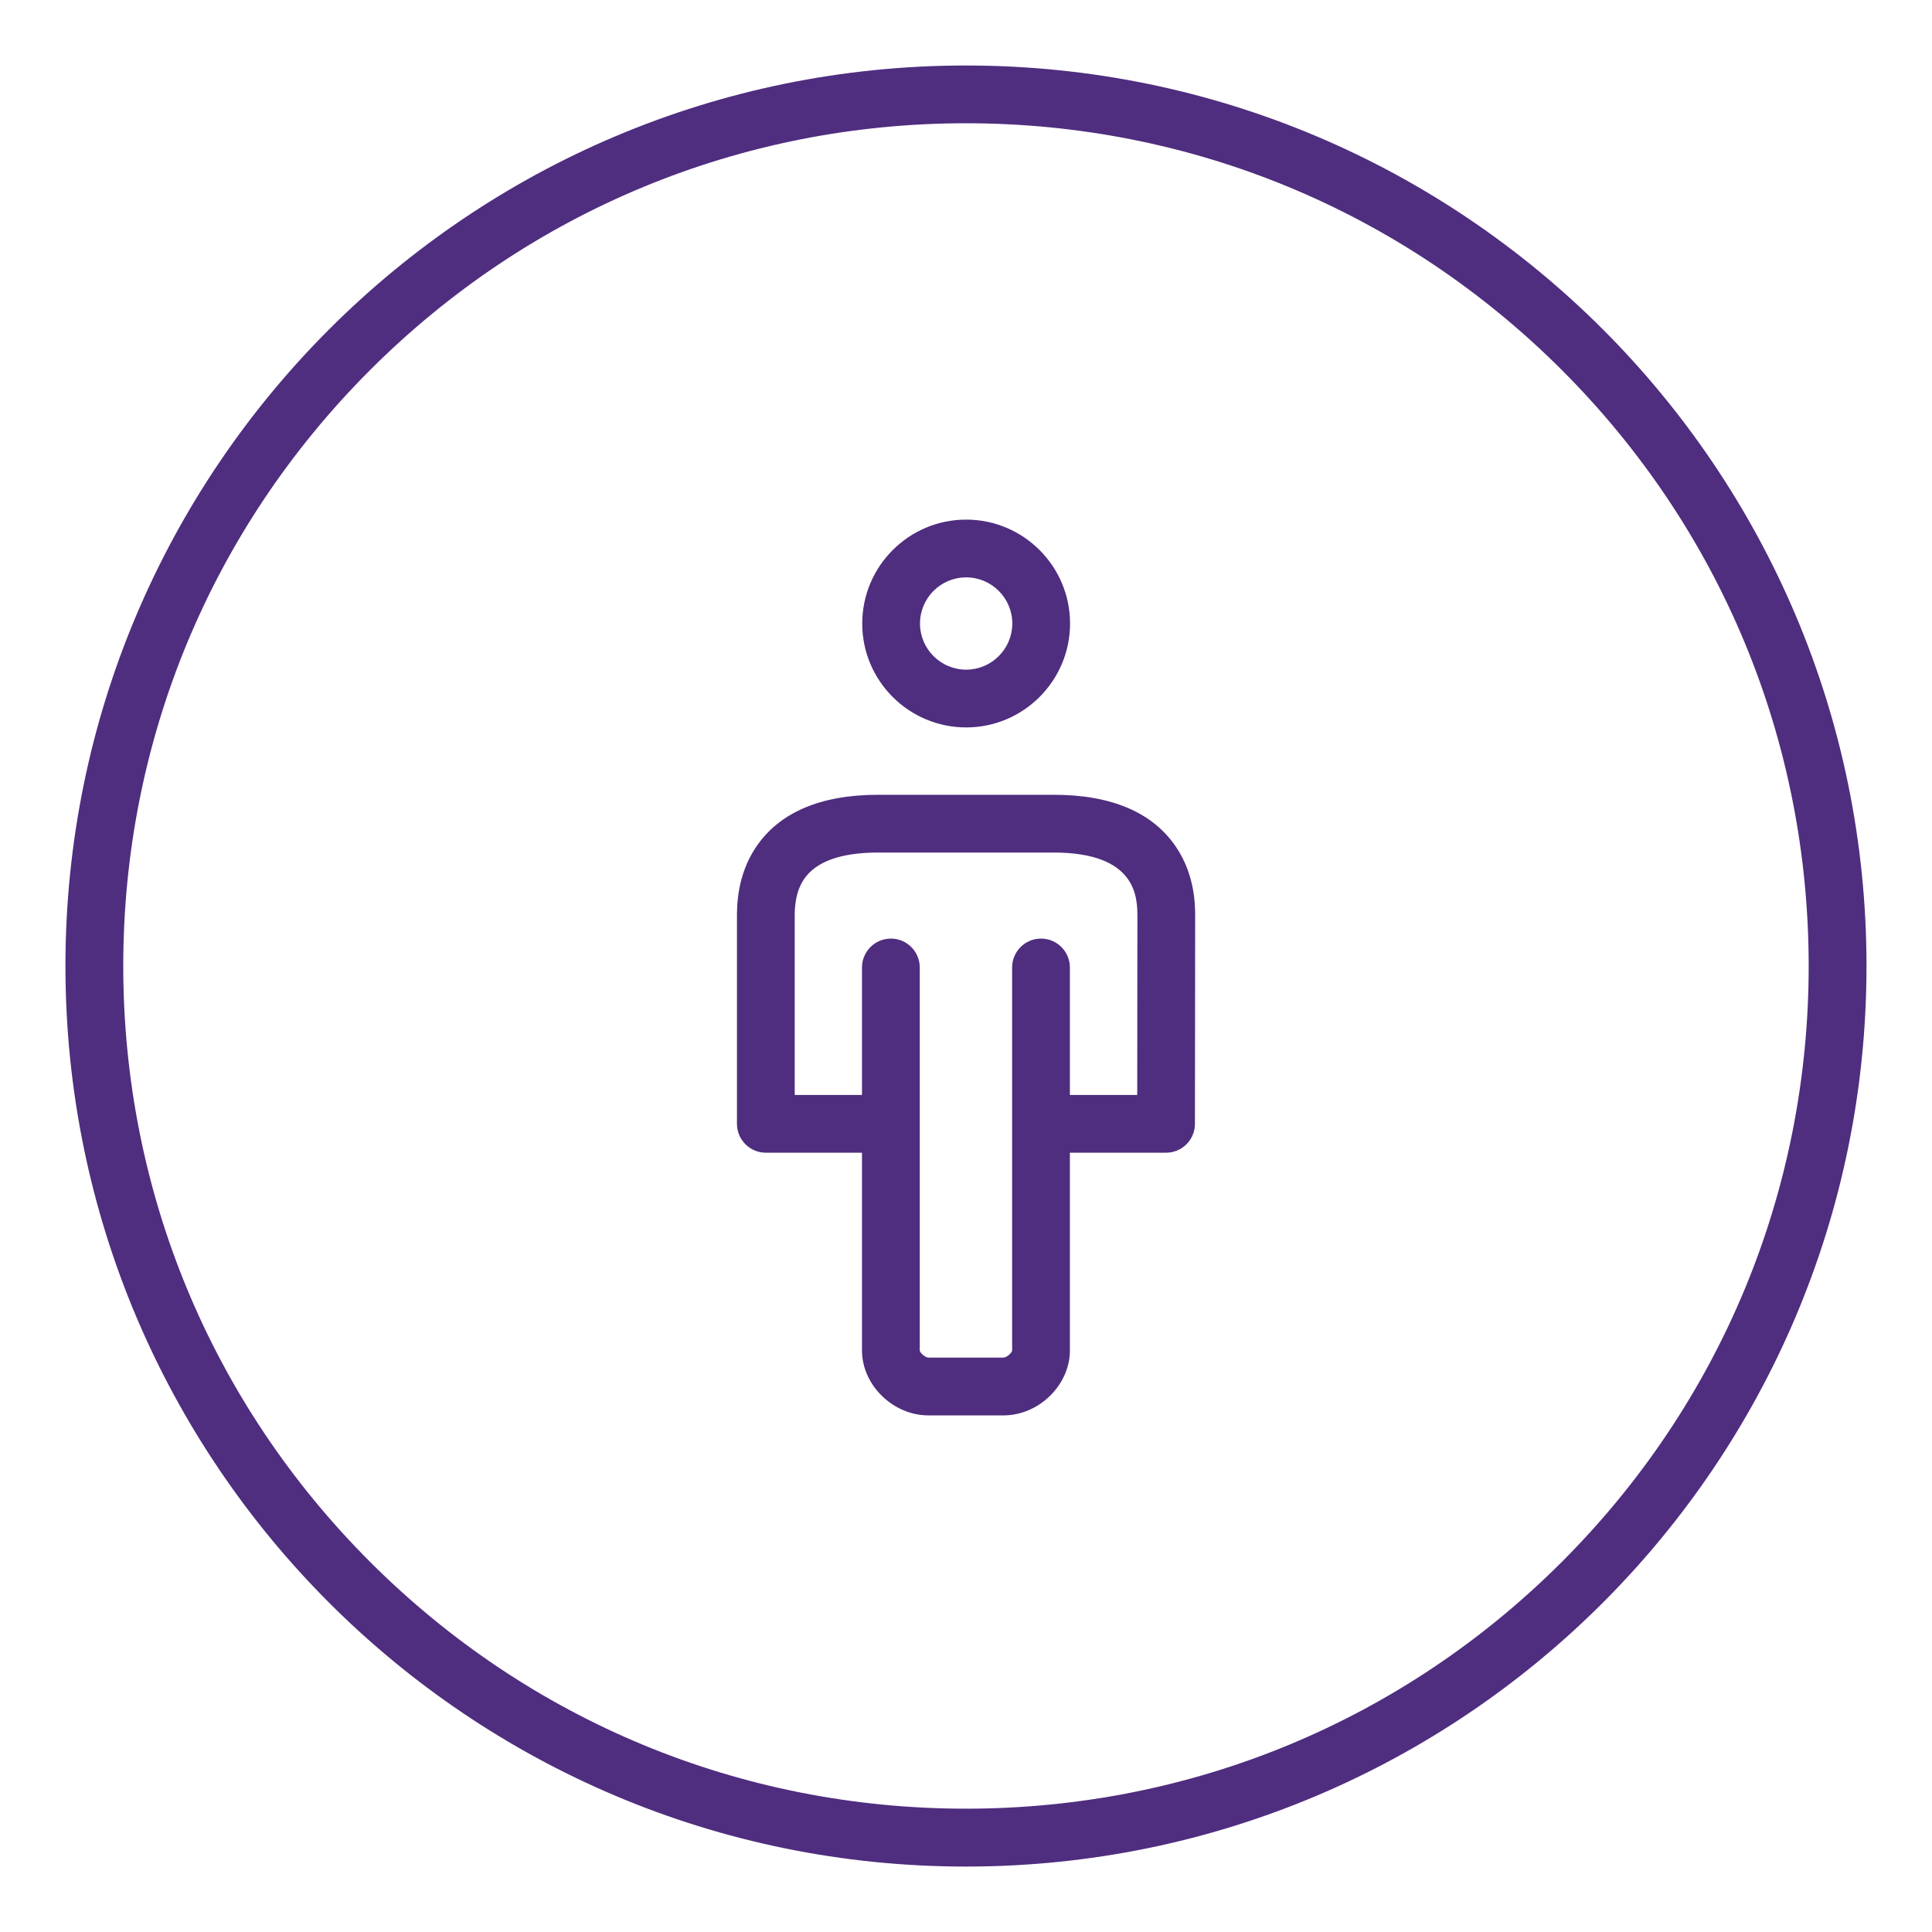
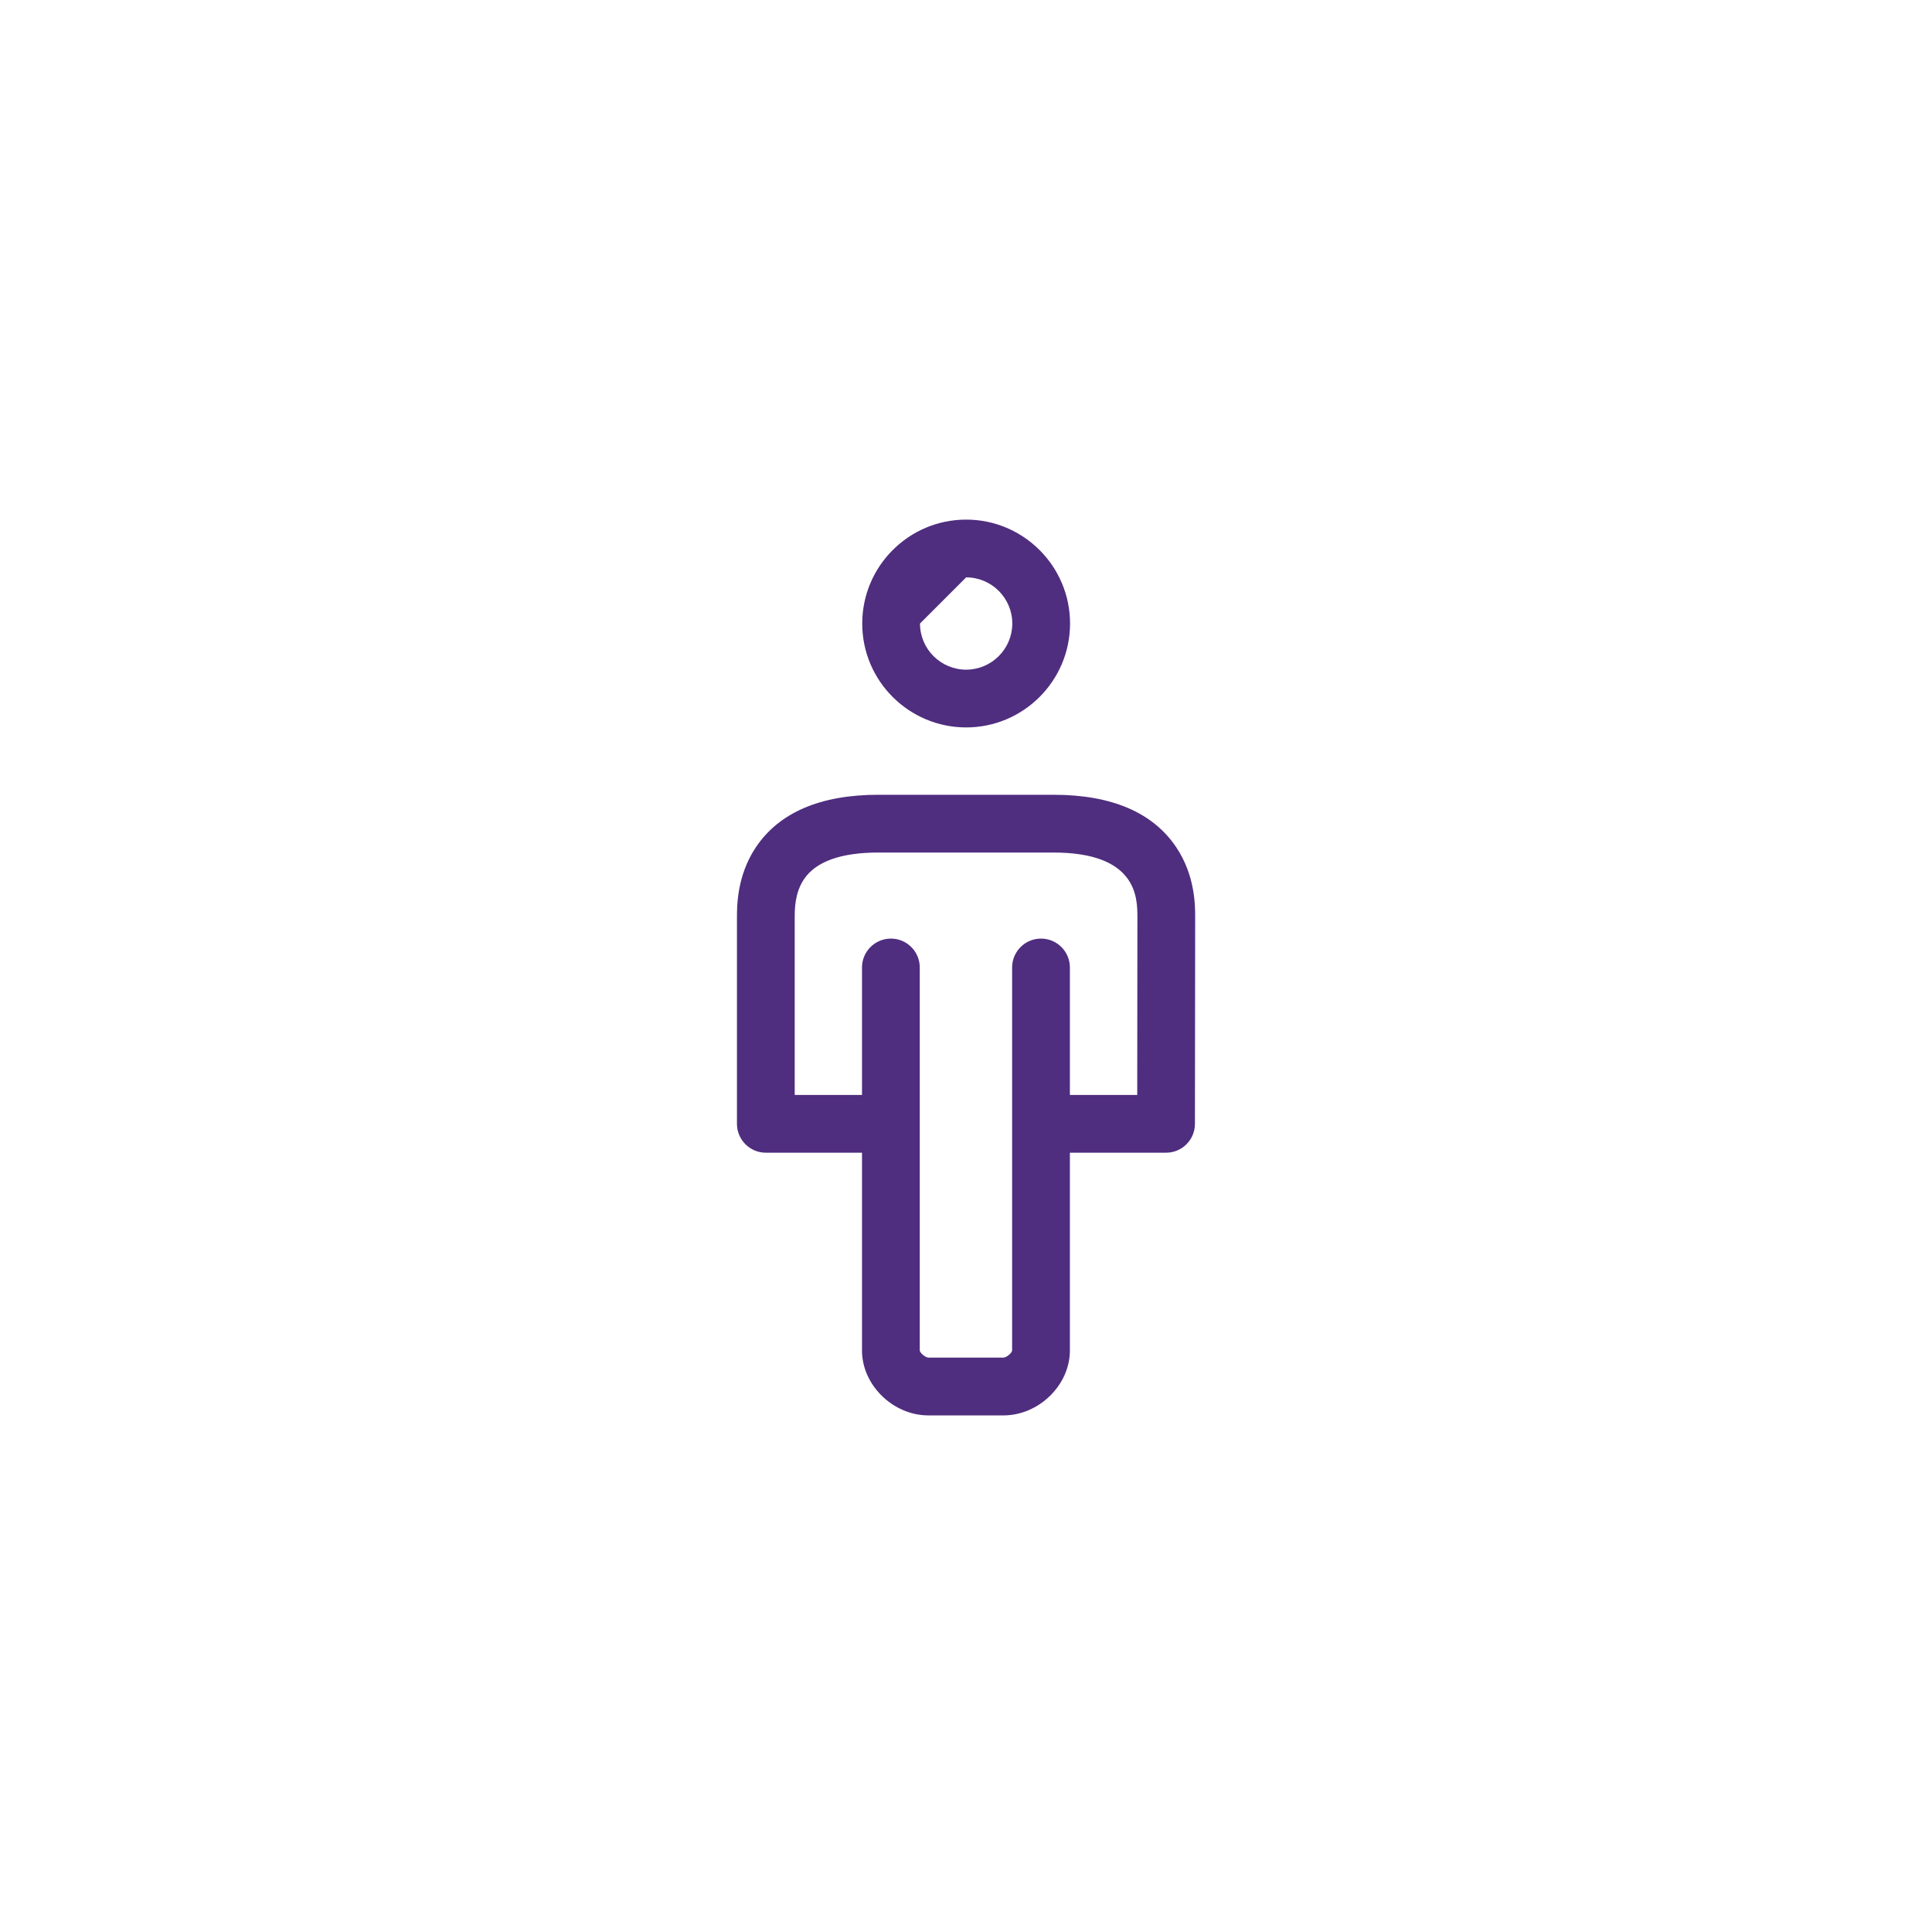
<svg xmlns="http://www.w3.org/2000/svg" version="1.1" id="child_x5F_core_purple" x="0px" y="0px" viewBox="0 0 334.49 334.49" style="enable-background:new 0 0 334.49 334.49;" xml:space="preserve">
  <style type="text/css">
	.st0{fill:#4F2D7F;}
</style>
-   <path class="st0" d="M167.24,21.34c38.97,0,75.61,15.18,103.17,42.73c27.56,27.56,42.73,64.2,42.73,103.17  s-15.18,75.61-42.73,103.17c-27.56,27.56-64.2,42.73-103.17,42.73s-75.61-15.18-103.17-42.73c-27.56-27.56-42.73-64.2-42.73-103.17  S36.52,91.63,64.07,64.07C91.63,36.52,128.27,21.34,167.24,21.34 M167.24,11.34c-86.1,0-155.91,69.8-155.91,155.91  s69.8,155.91,155.91,155.91s155.91-69.8,155.91-155.91S253.35,11.34,167.24,11.34L167.24,11.34z" />
  <g>
-     <path class="st0" d="M167.27,125.94c9.92,0,17.99-8.07,17.99-17.99c0-9.92-8.07-17.99-17.99-17.99c-9.92,0-17.99,8.07-17.99,17.99   C149.27,117.87,157.35,125.94,167.27,125.94z M167.27,99.96c4.41,0,7.99,3.59,7.99,7.99s-3.59,7.99-7.99,7.99s-7.99-3.58-7.99-7.99   S162.86,99.96,167.27,99.96z" />
+     <path class="st0" d="M167.27,125.94c9.92,0,17.99-8.07,17.99-17.99c0-9.92-8.07-17.99-17.99-17.99c-9.92,0-17.99,8.07-17.99,17.99   C149.27,117.87,157.35,125.94,167.27,125.94z M167.27,99.96c4.41,0,7.99,3.59,7.99,7.99s-3.59,7.99-7.99,7.99s-7.99-3.58-7.99-7.99   z" />
    <path class="st0" d="M203.64,146.68c-4.04-6.02-11.19-9.08-21.24-9.08h-30.32c-10.04,0-17.17,3.06-21.21,9.08   c-3.28,4.9-3.28,10.17-3.28,12.16l0,35.73c0,2.76,2.24,5,5,5h16.65v34.25c0,5.98,5.37,11.23,11.5,11.23h12.99   c6.12,0,11.5-5.25,11.5-11.23v-34.25h16.65c2.76,0,5-2.24,5-4.99l0.04-35.73C206.93,156.85,206.93,151.58,203.64,146.68z    M196.89,189.57h-11.66V167.5c0-2.76-2.24-5-5-5s-5,2.24-5,5v66.31c-0.02,0.4-0.94,1.23-1.5,1.23h-12.99   c-0.55,0-1.48-0.83-1.5-1.23V167.5c0-2.76-2.24-5-5-5s-5,2.24-5,5v22.07h-11.65l0-30.73c0-1.37,0-4.22,1.59-6.6   c2.06-3.08,6.4-4.64,12.89-4.64h30.32c14.53,0,14.53,7.88,14.53,11.23L196.89,189.57z" />
  </g>
</svg>